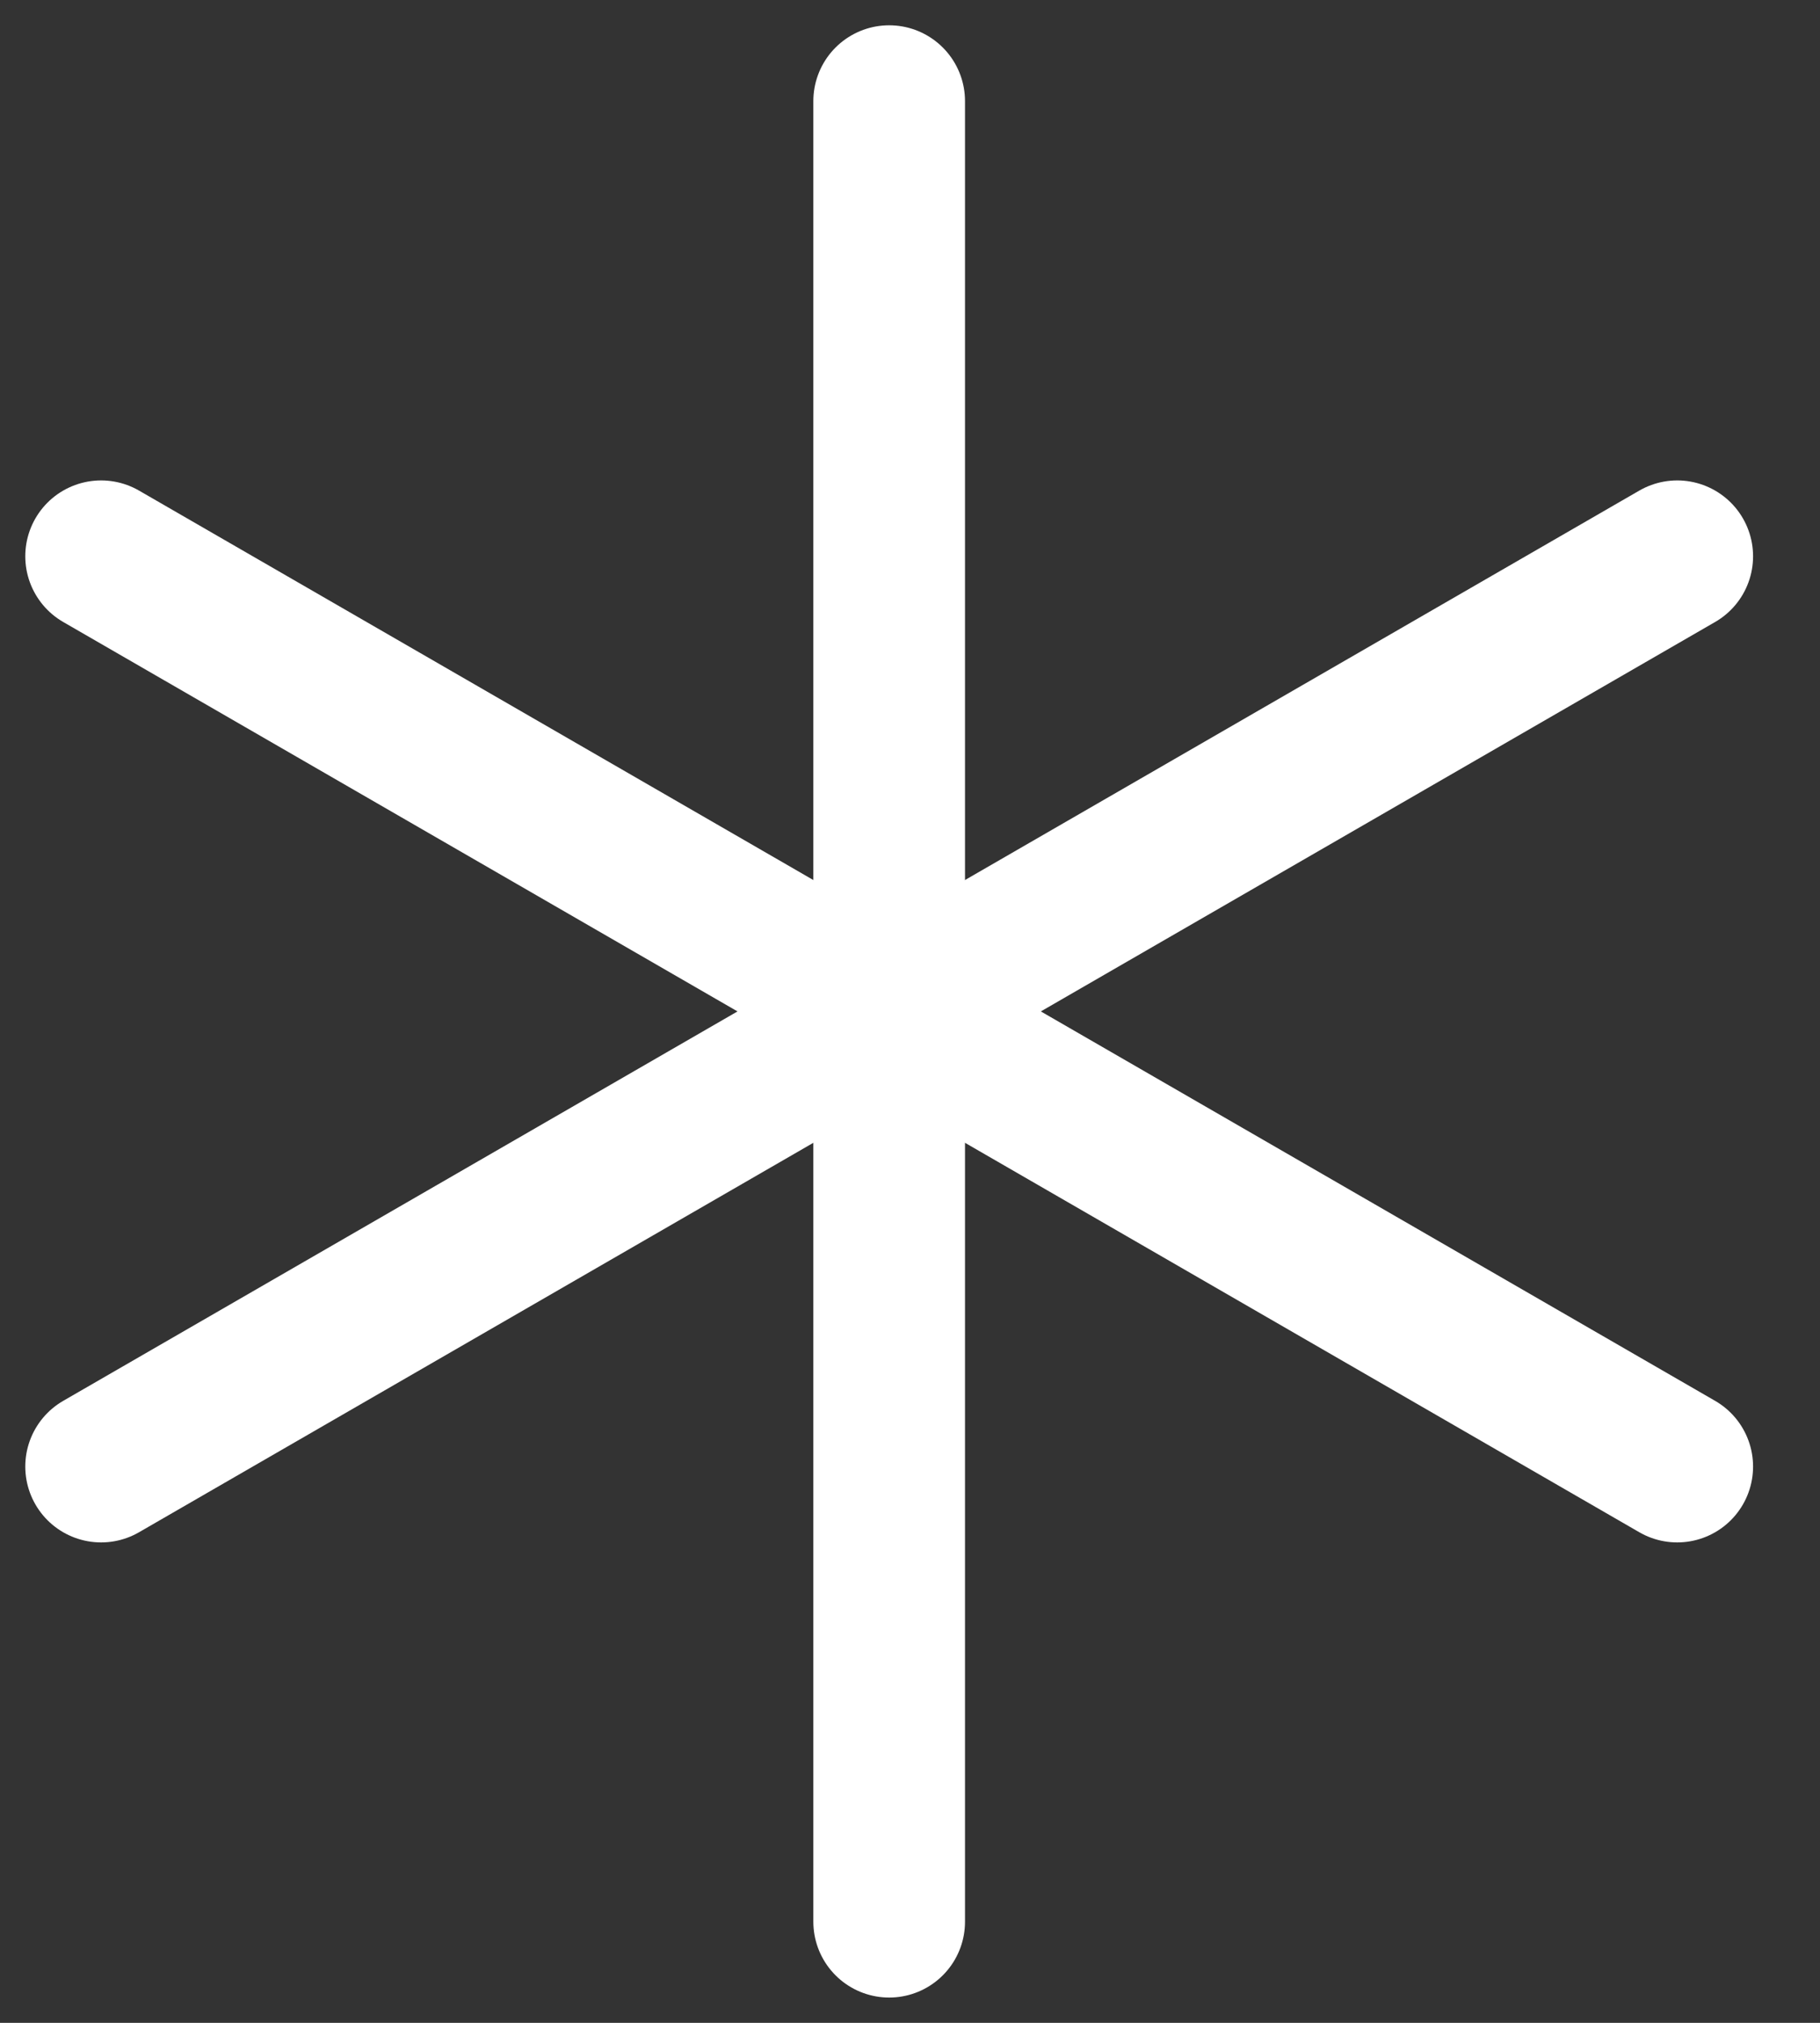
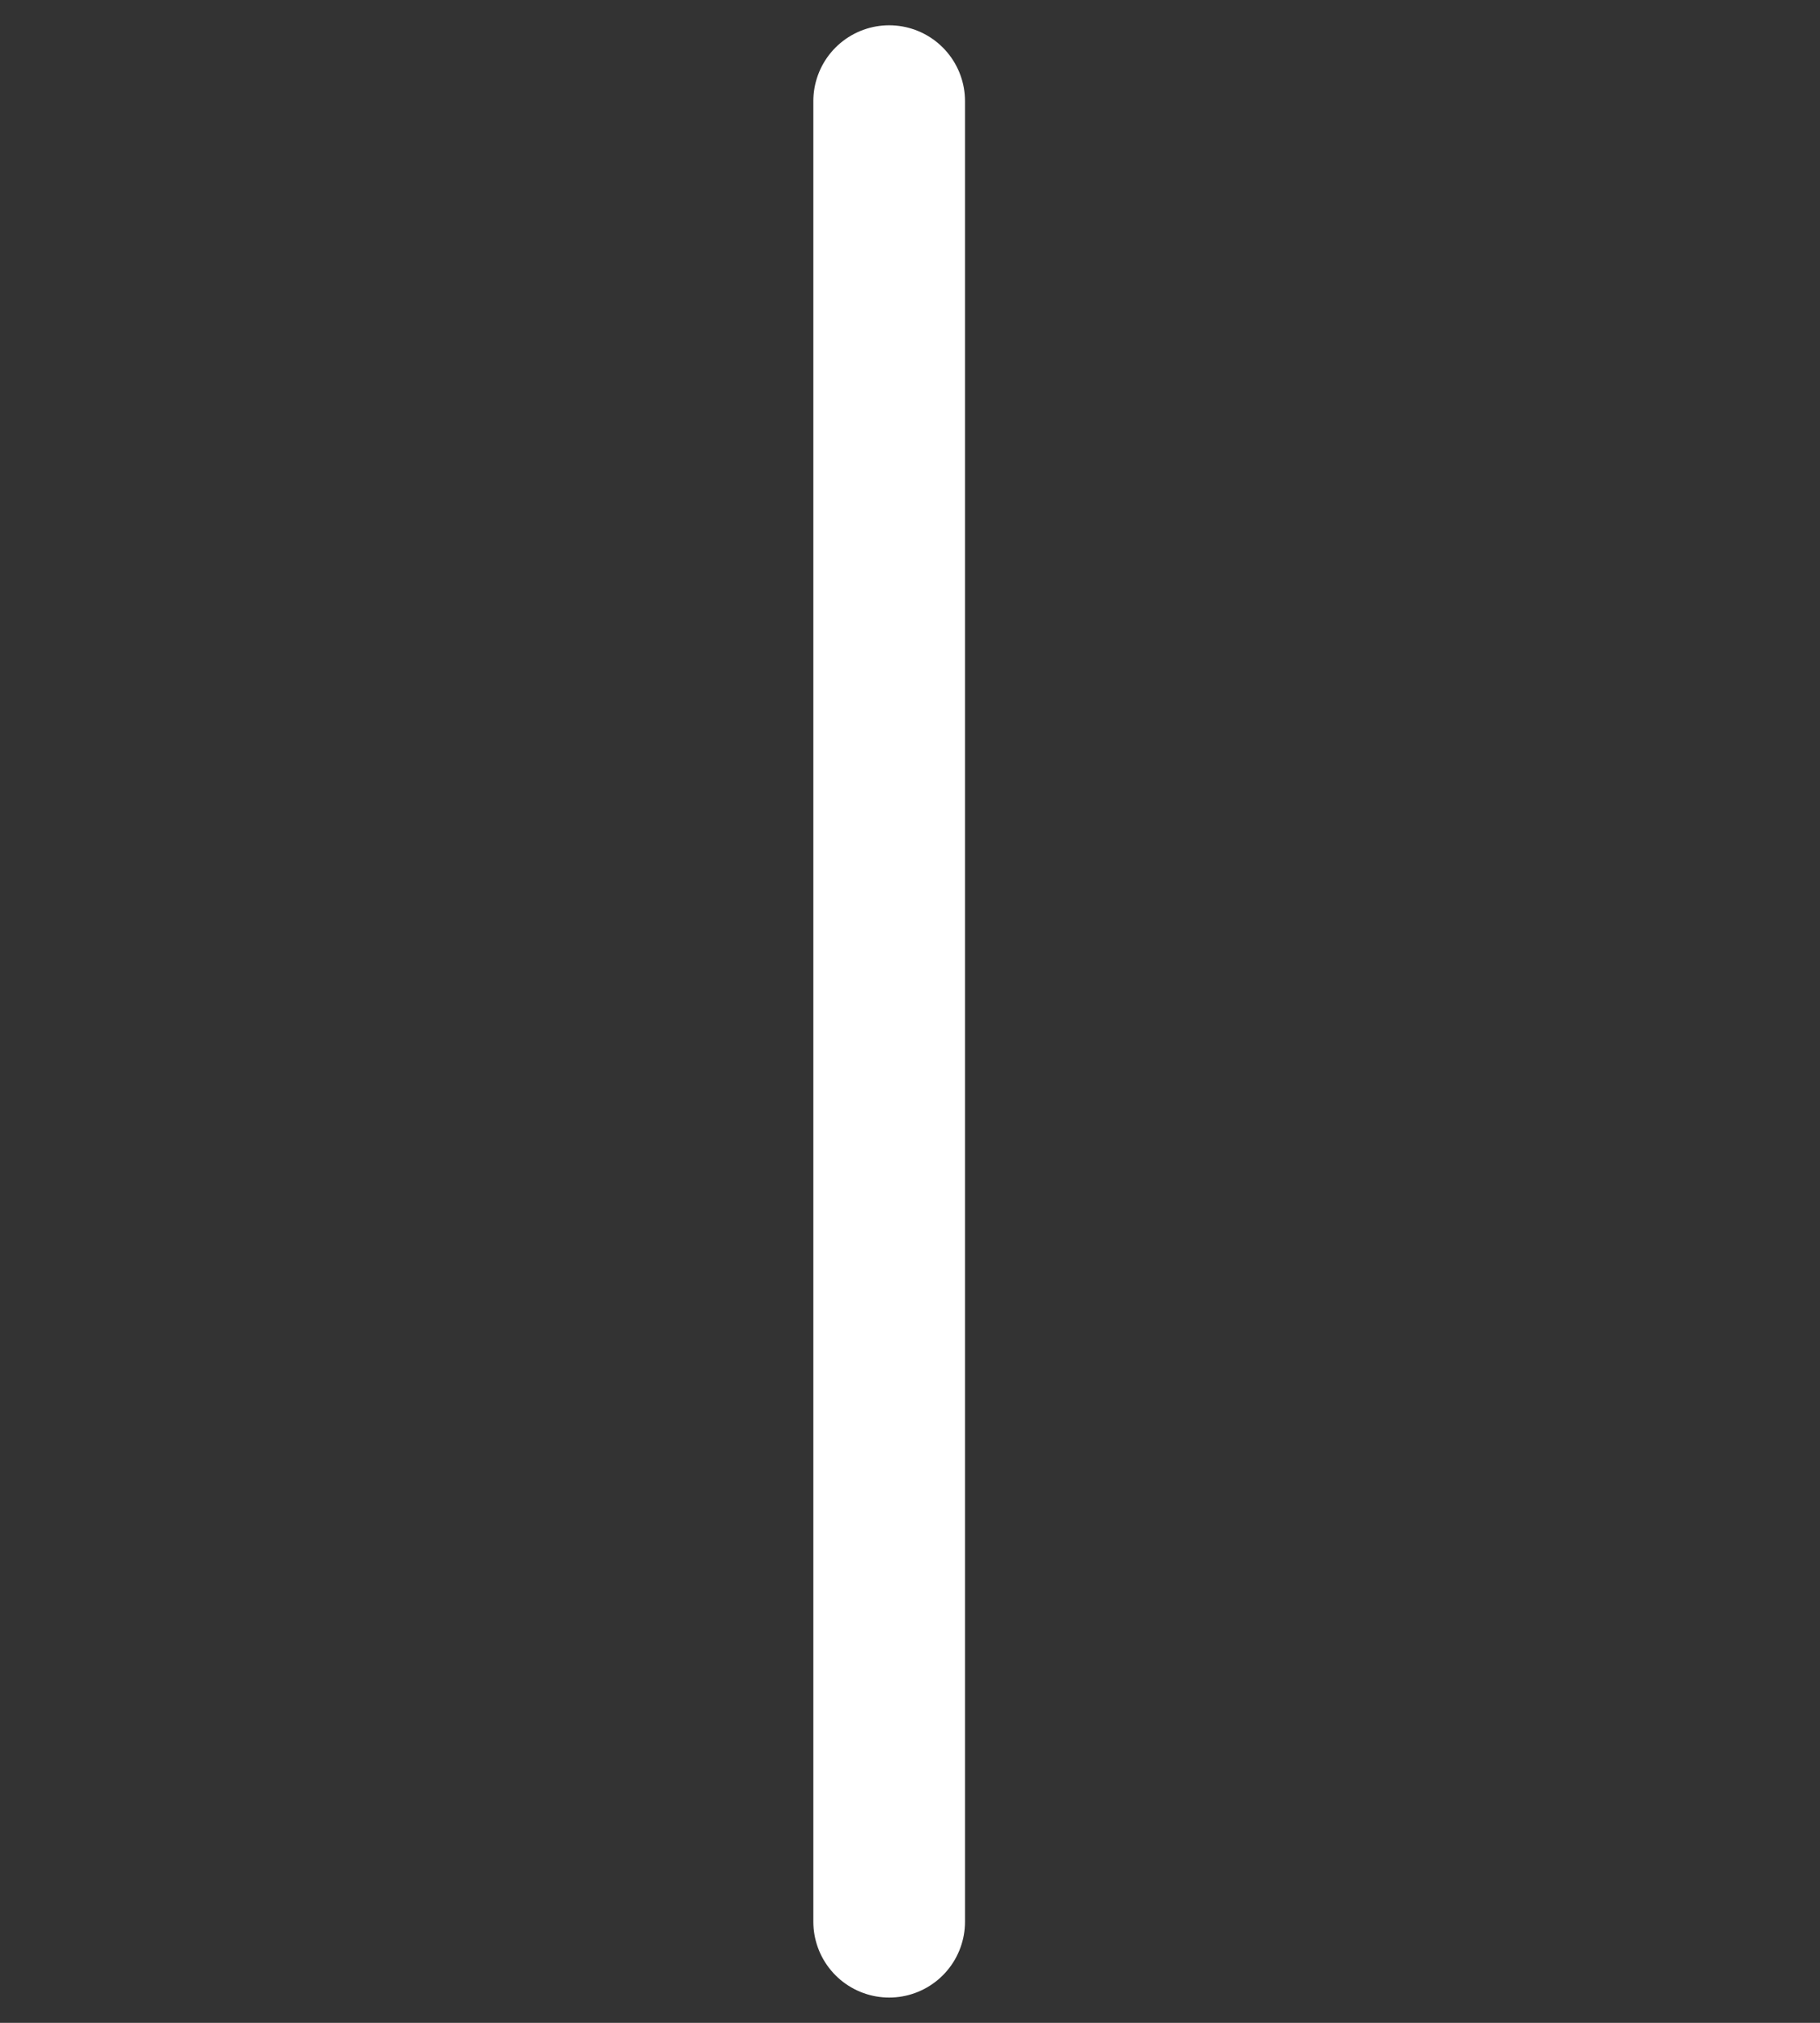
<svg xmlns="http://www.w3.org/2000/svg" width="18" height="20" viewBox="0 0 18 20" fill="none">
  <rect x="0" y="0" width="18" height="20" fill="#333333" stroke="none" />
  <path d="M8.794 1V19" stroke="white" stroke-width="1.5" stroke-linecap="round" />
-   <path d="M1 14.5L16.588 5.5" stroke="white" stroke-width="1.5" stroke-linecap="round" />
-   <path d="M1 5.5L16.588 14.5" stroke="white" stroke-width="1.5" stroke-linecap="round" />
</svg>